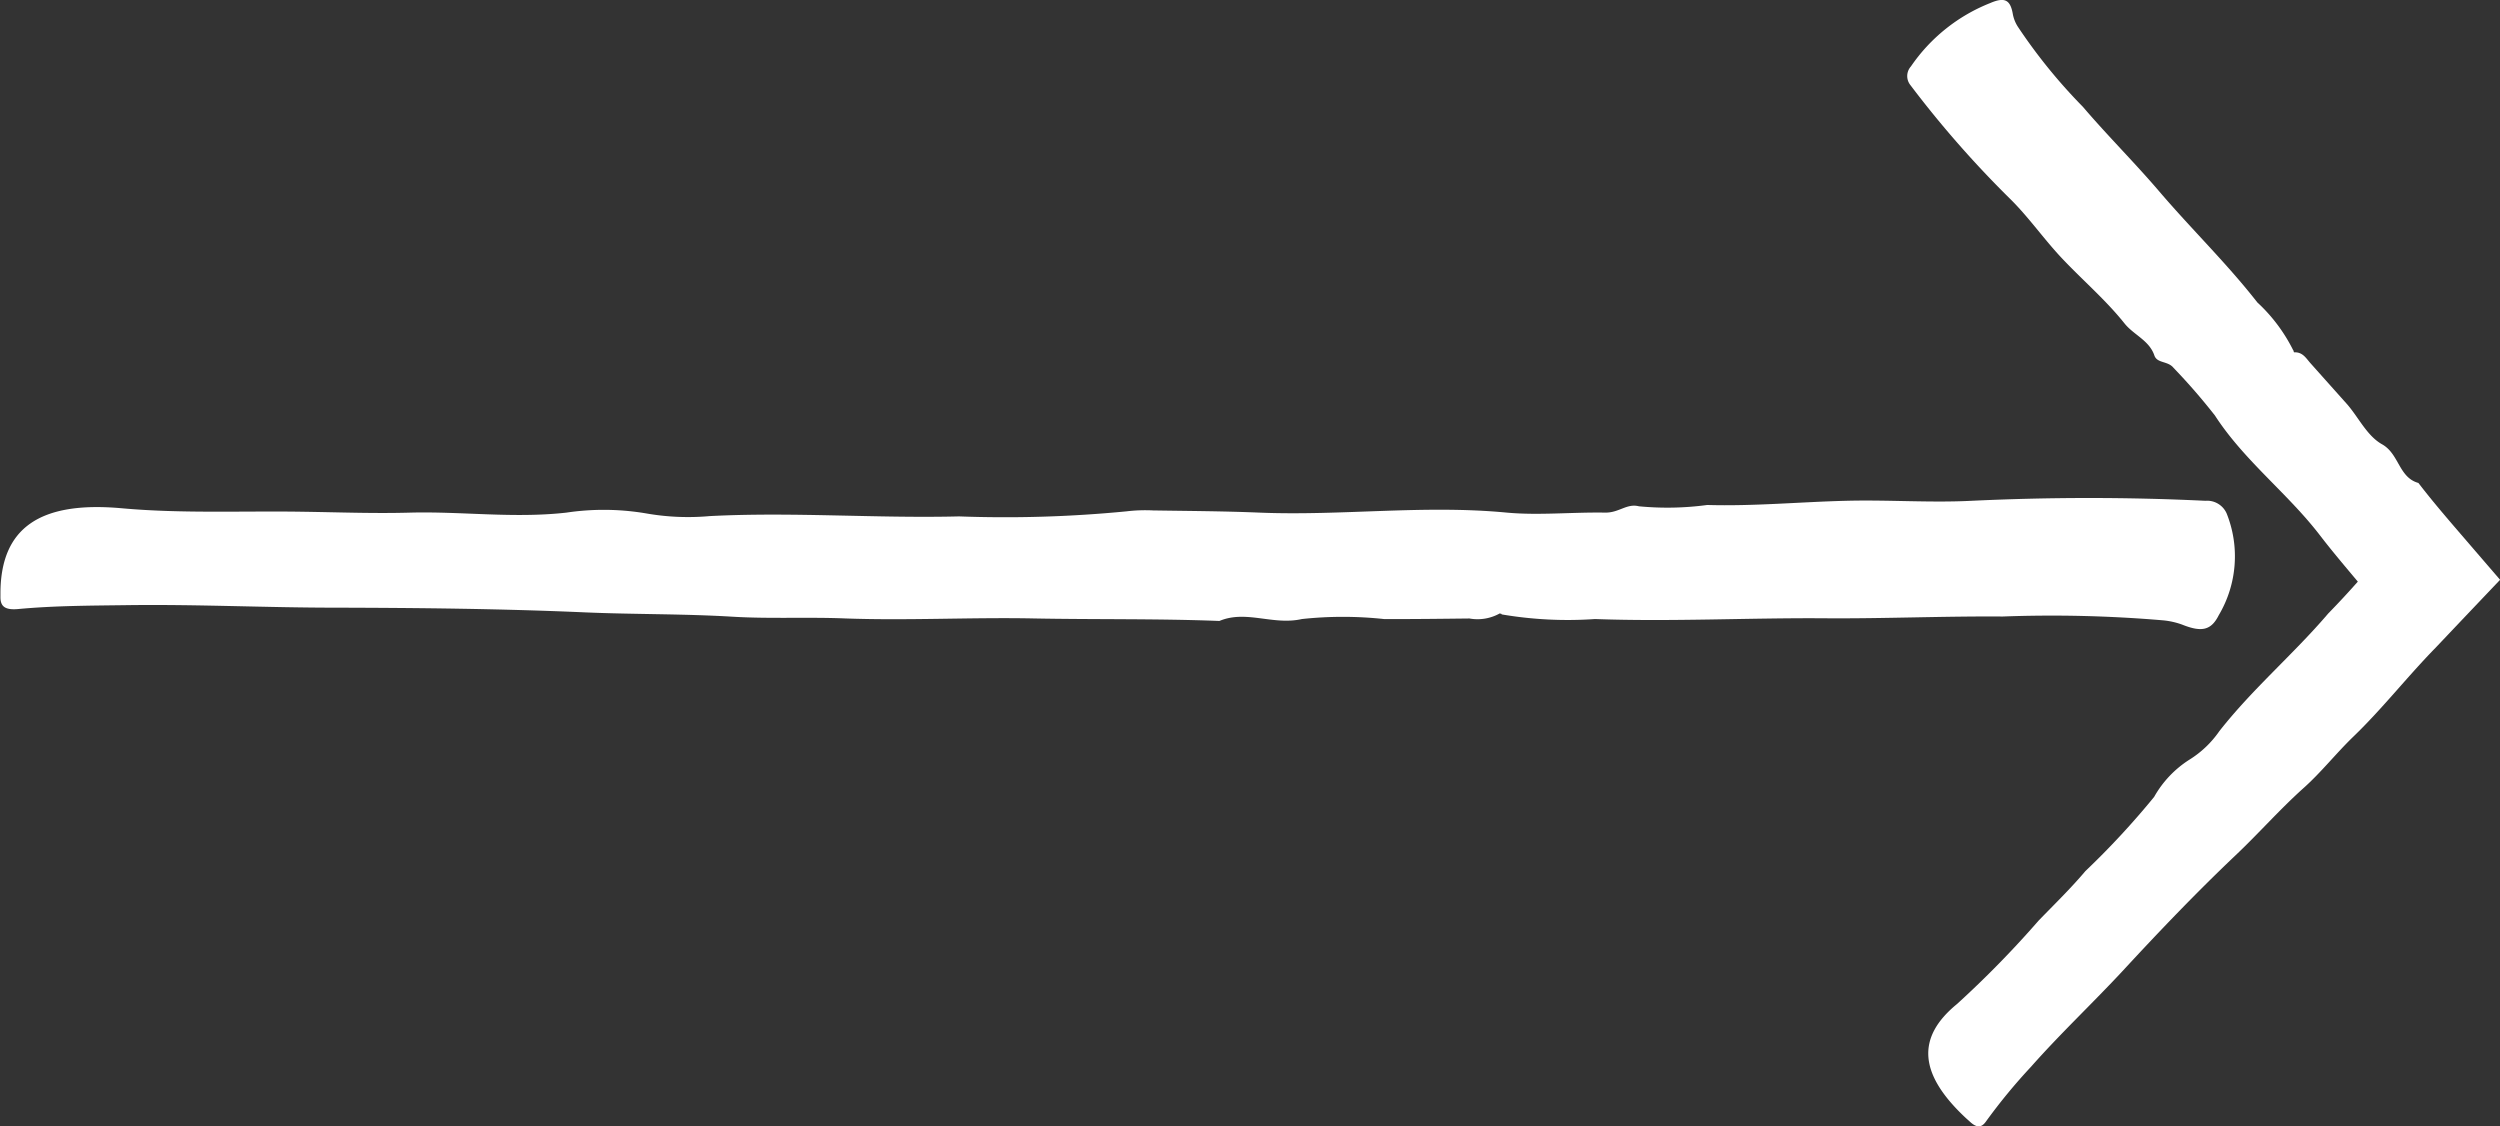
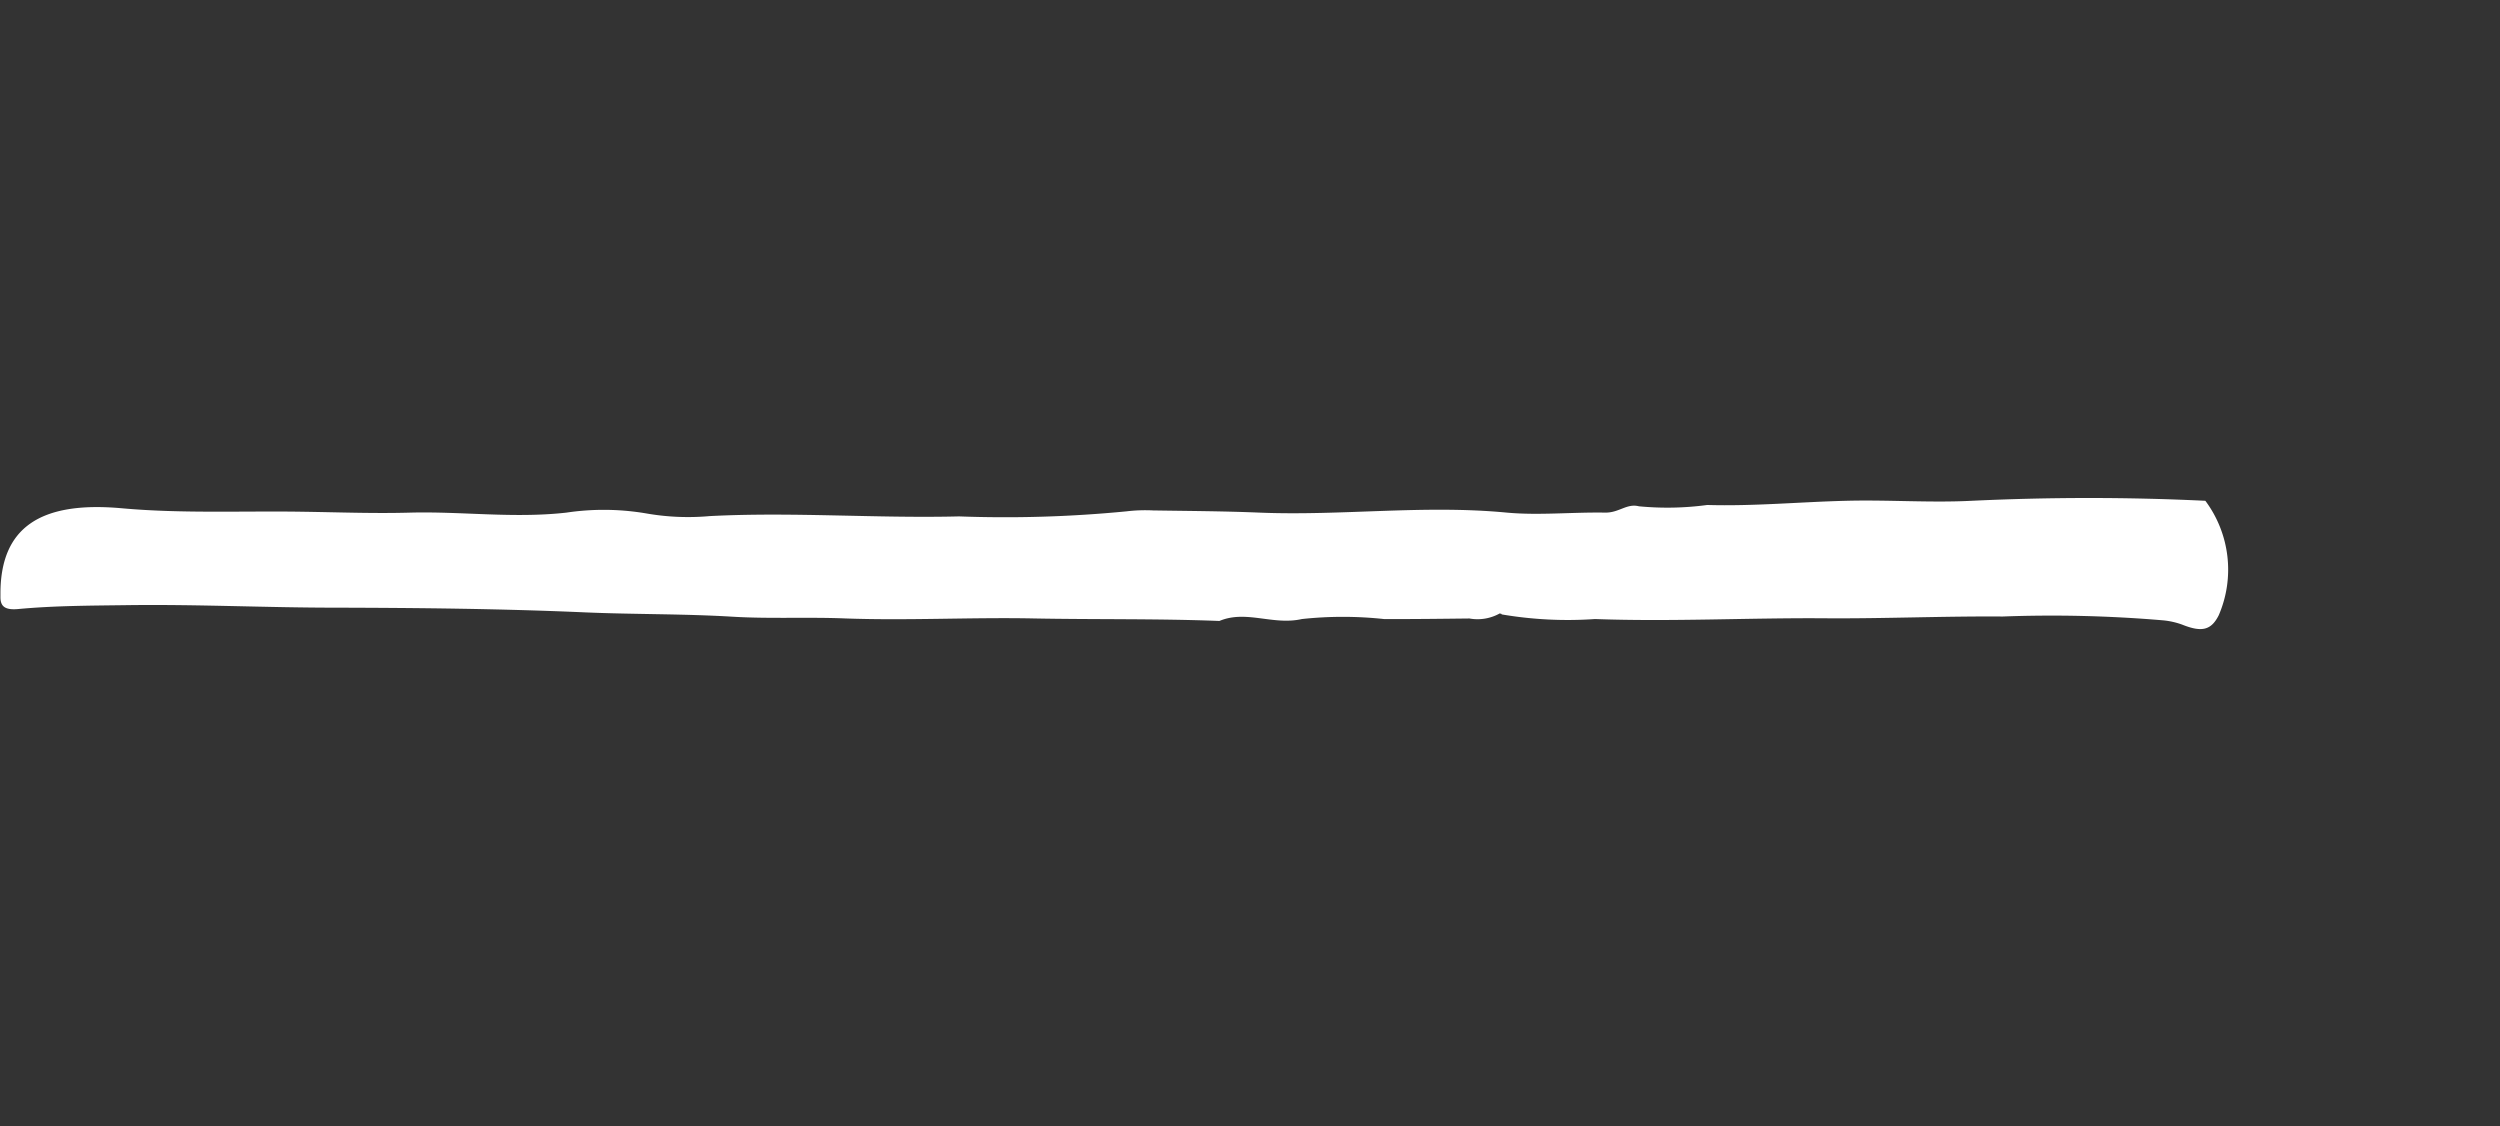
<svg xmlns="http://www.w3.org/2000/svg" width="49.492" height="22.297" viewBox="0 0 49.492 22.297">
  <rect x="0" y="0" width="49.492" height="22.297" fill="#333333" stroke="none" />
  <g id="Grupo_772" data-name="Grupo 772" transform="translate(181.788 121.818) rotate(180)">
    <g id="Grupo_356" data-name="Grupo 356" transform="translate(137.549 109.362)">
-       <path id="Caminho_202" data-name="Caminho 202" d="M731.446,20.174c.006-.012.022-.02,0,0Z" transform="translate(-716.926 -19.891)" fill="#fff" />
-       <path id="Caminho_203" data-name="Caminho 203" d="M694.561,20.1c.15-.3.336-.343.724-.188a1.5,1.5,0,0,0,.388.086,26.032,26.032,0,0,0,3.167.075c1.173.009,2.347-.044,3.52-.035,1.516.011,3.031-.07,4.549-.015a7.788,7.788,0,0,1,1.85.092l0,0,0,0v.009l.037.01h0a.9.9,0,0,1,.6-.1c.565-.006,1.129-.014,1.693-.011a7.607,7.607,0,0,0,1.624,0c.57-.13,1.105.185,1.632-.038,1.231.048,2.463.026,3.692.05s2.48-.045,3.72,0c.741.03,1.488-.01,2.226.034.974.059,1.95.044,2.925.086,1.64.072,3.286.089,4.929.093,1.372,0,2.743.068,4.116.05.726-.01,1.45-.01,2.171-.077.275-.026.356.061.353.244,0,.03,0,.06,0,.089-.011,1.263-.767,1.809-2.4,1.662-1.2-.108-2.393-.05-3.587-.069-.694-.01-1.4-.037-2.1-.018-1.036.029-2.065-.117-3.111,0a5.02,5.02,0,0,1-1.58-.014,4.788,4.788,0,0,0-1.263-.054c-1.647.085-3.291-.047-4.936-.006a24.819,24.819,0,0,0-3.315.1,3.142,3.142,0,0,1-.529.018c-.7-.011-1.4-.014-2.1-.043-1.633-.067-3.261.157-4.9,0-.624-.058-1.3.011-1.941,0-.28-.007-.432.187-.674.125a5.9,5.9,0,0,0-1.353.026c-.914-.027-1.833.06-2.75.083-.828.022-1.666-.042-2.483,0-1.547.073-3.085.074-4.628,0a.422.422,0,0,1-.422-.252A2.283,2.283,0,0,1,694.561,20.1Z" transform="translate(-694.247 -19.822)" fill="#fff" />
+       <path id="Caminho_203" data-name="Caminho 203" d="M694.561,20.1c.15-.3.336-.343.724-.188a1.5,1.5,0,0,0,.388.086,26.032,26.032,0,0,0,3.167.075c1.173.009,2.347-.044,3.52-.035,1.516.011,3.031-.07,4.549-.015a7.788,7.788,0,0,1,1.85.092l0,0,0,0v.009l.037.01h0a.9.9,0,0,1,.6-.1c.565-.006,1.129-.014,1.693-.011a7.607,7.607,0,0,0,1.624,0c.57-.13,1.105.185,1.632-.038,1.231.048,2.463.026,3.692.05s2.48-.045,3.72,0c.741.03,1.488-.01,2.226.034.974.059,1.95.044,2.925.086,1.64.072,3.286.089,4.929.093,1.372,0,2.743.068,4.116.05.726-.01,1.45-.01,2.171-.077.275-.026.356.061.353.244,0,.03,0,.06,0,.089-.011,1.263-.767,1.809-2.4,1.662-1.2-.108-2.393-.05-3.587-.069-.694-.01-1.4-.037-2.1-.018-1.036.029-2.065-.117-3.111,0a5.02,5.02,0,0,1-1.58-.014,4.788,4.788,0,0,0-1.263-.054c-1.647.085-3.291-.047-4.936-.006a24.819,24.819,0,0,0-3.315.1,3.142,3.142,0,0,1-.529.018c-.7-.011-1.4-.014-2.1-.043-1.633-.067-3.261.157-4.9,0-.624-.058-1.3.011-1.941,0-.28-.007-.432.187-.674.125a5.9,5.9,0,0,0-1.353.026c-.914-.027-1.833.06-2.75.083-.828.022-1.666-.042-2.483,0-1.547.073-3.085.074-4.628,0A2.283,2.283,0,0,1,694.561,20.1Z" transform="translate(-694.247 -19.822)" fill="#fff" />
    </g>
    <g id="Grupo_357" data-name="Grupo 357" transform="translate(132.296 99.521)">
-       <path id="Caminho_204" data-name="Caminho 204" d="M751.122,26.725c-.011,0-.024,0,0,0Z" transform="translate(-747.041 -11.371)" fill="#fff" />
-       <path id="Caminho_205" data-name="Caminho 205" d="M751.619,29.736c-.289.124-.4.063-.448-.227a.7.7,0,0,0-.1-.245,10.775,10.775,0,0,0-1.285-1.582c-.49-.574-1.027-1.107-1.517-1.681-.633-.741-1.336-1.422-1.937-2.192a3.261,3.261,0,0,1-.715-.957h-.009l.007-.006-.009-.025h0c-.175.01-.241-.122-.332-.222l-.725-.812c-.228-.266-.391-.621-.687-.787-.339-.19-.328-.657-.719-.765-.307-.4-.634-.775-.96-1.154l-.657-.763.676-.711.6-.633c.558-.57,1.048-1.2,1.624-1.756.344-.331.641-.712,1-1.031.468-.421.882-.893,1.339-1.325.767-.728,1.5-1.494,2.216-2.269.6-.647,1.244-1.251,1.83-1.914A11.36,11.36,0,0,0,751.7,7.6c.1-.147.2-.126.333,0l.067.06c.923.86,1,1.588.176,2.261a20.032,20.032,0,0,0-1.614,1.65c-.311.321-.637.637-.927.981a16.049,16.049,0,0,0-1.36,1.468,2.082,2.082,0,0,1-.7.738,2.006,2.006,0,0,0-.589.561c-.655.837-1.469,1.525-2.156,2.33a17.3,17.3,0,0,0-1.2,1.366l.017-1.3a3.151,3.151,0,0,0,.252.195,1.3,1.3,0,0,1,.237.244c.288.346.583.688.857,1.045.641.835,1.5,1.477,2.079,2.372a12.322,12.322,0,0,0,.819.943c.113.14.323.085.379.244.1.3.41.407.593.637.367.46.821.848,1.227,1.277.367.387.674.834,1.049,1.2a20.643,20.643,0,0,1,1.961,2.239.286.286,0,0,1-.01.37A3.431,3.431,0,0,1,751.619,29.736Z" transform="translate(-741.528 -7.499)" fill="#fff" />
-     </g>
+       </g>
  </g>
</svg>